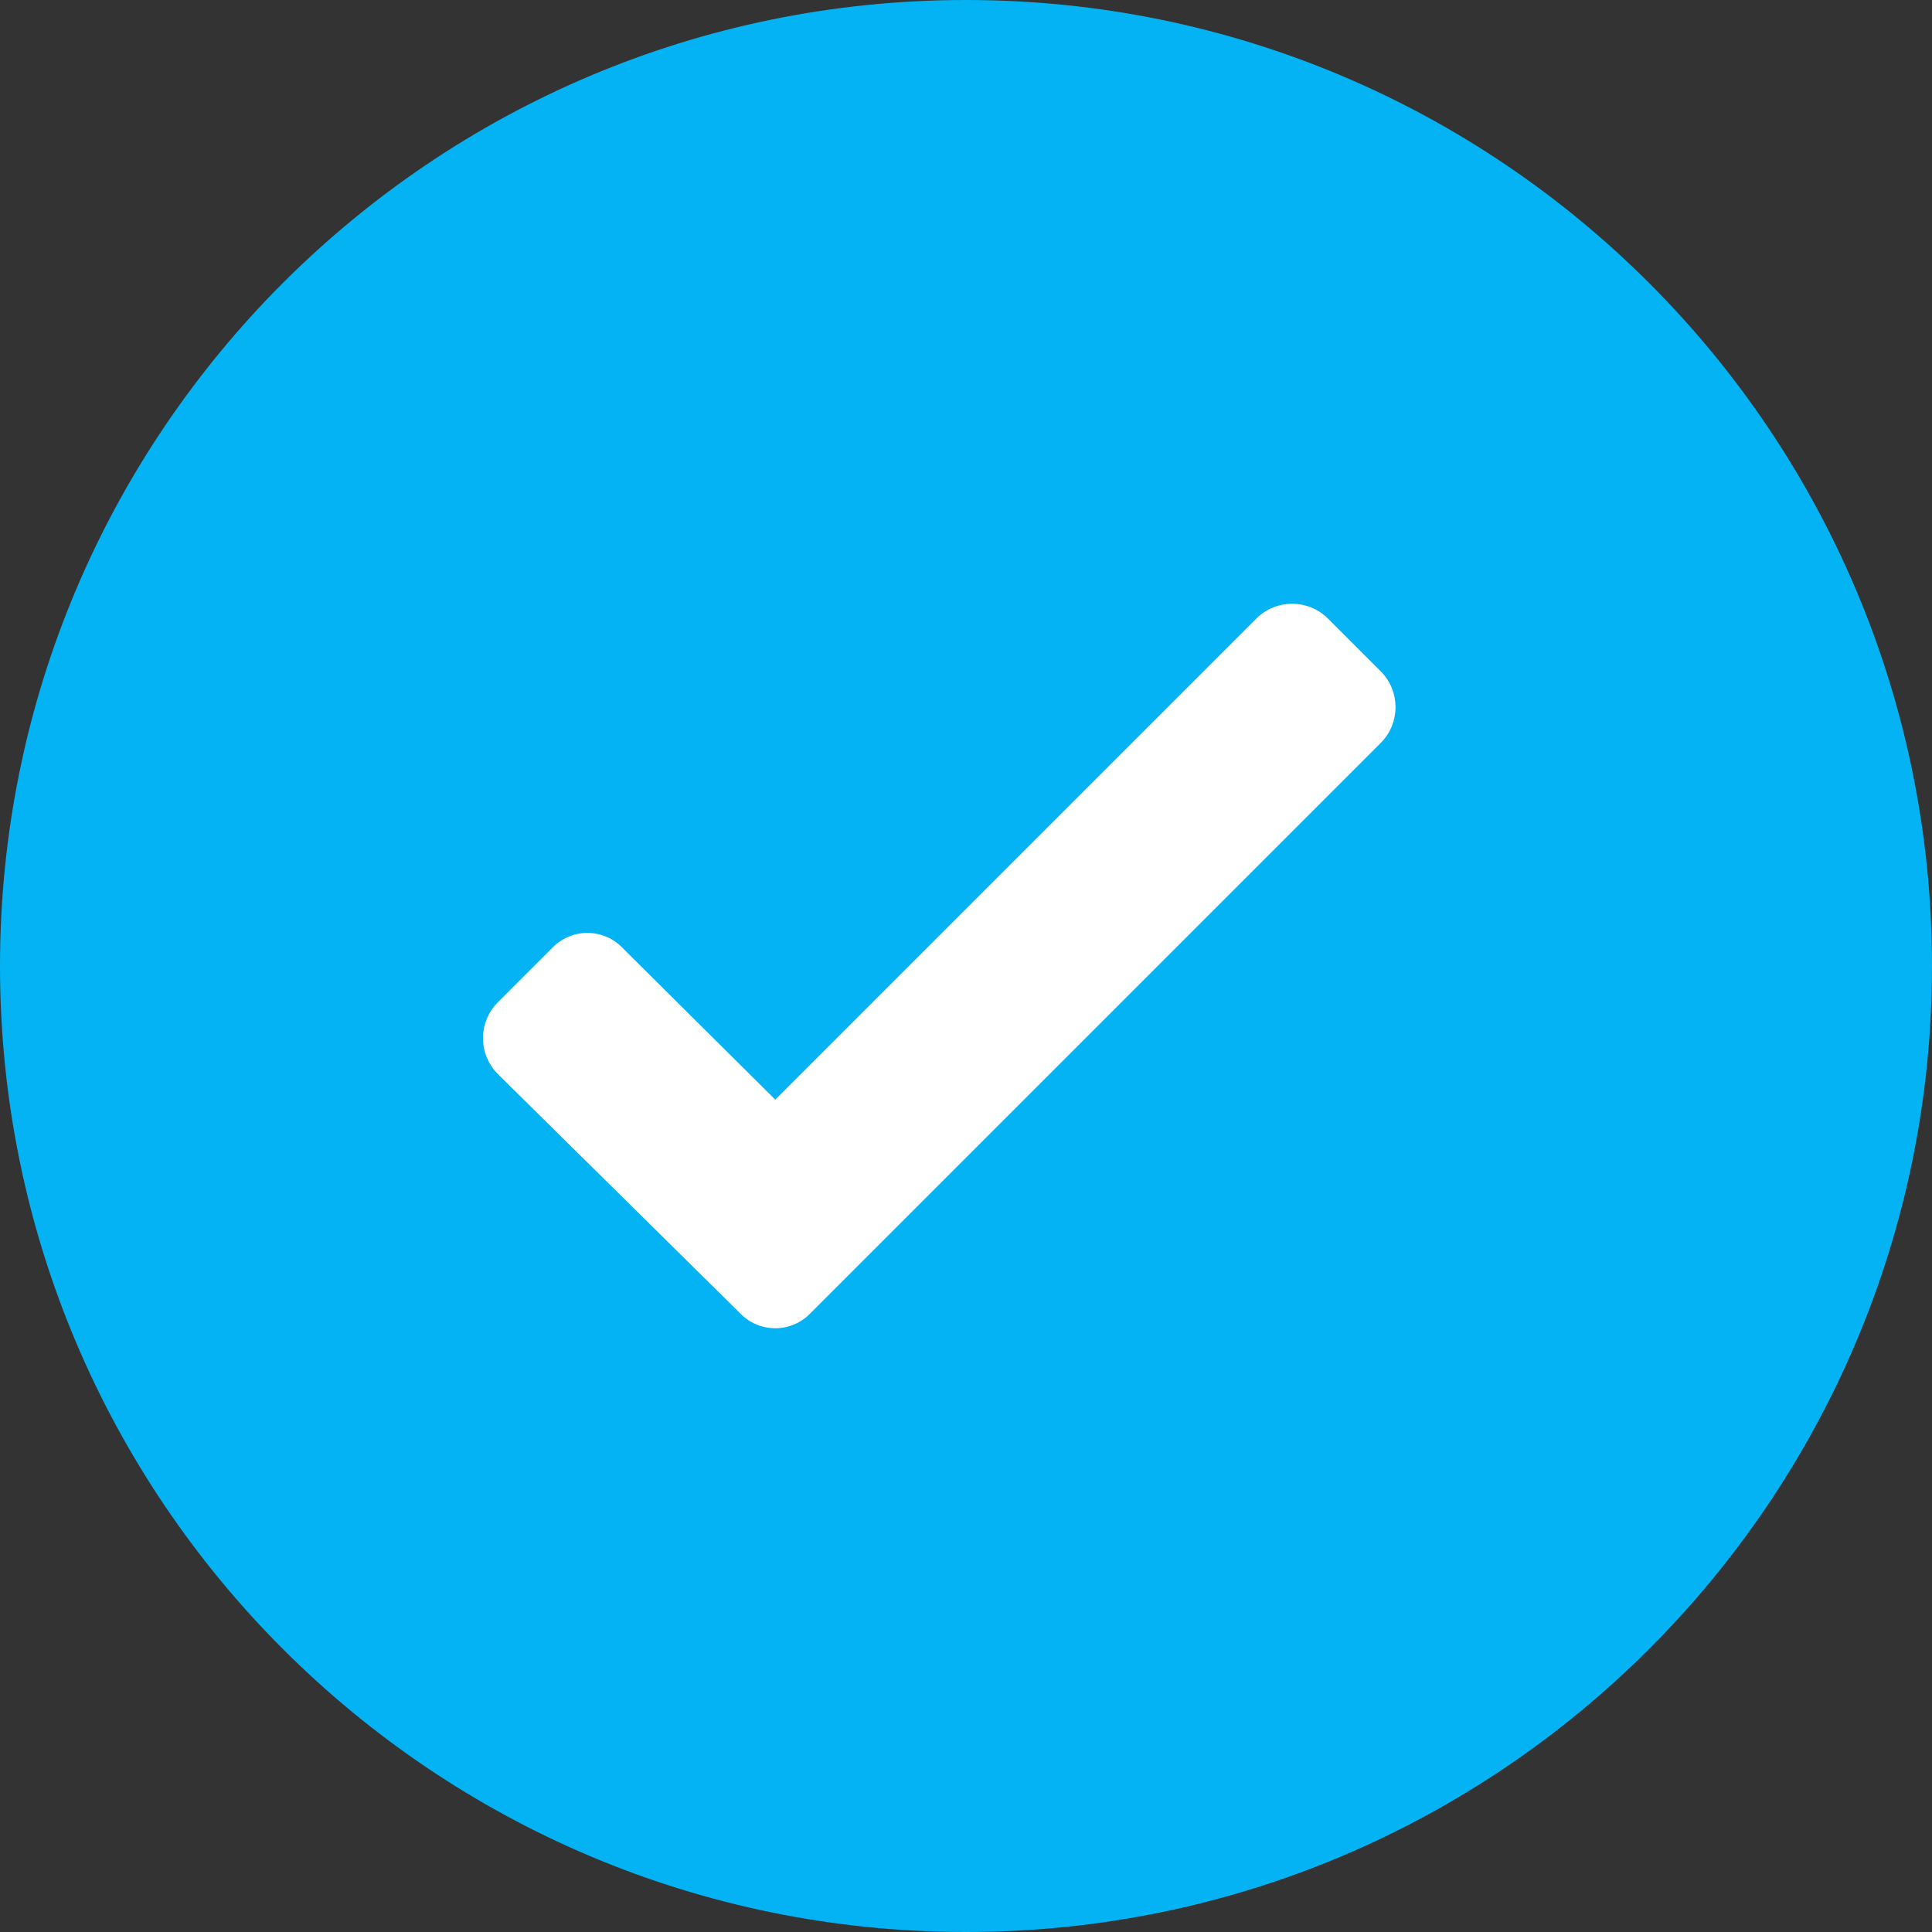
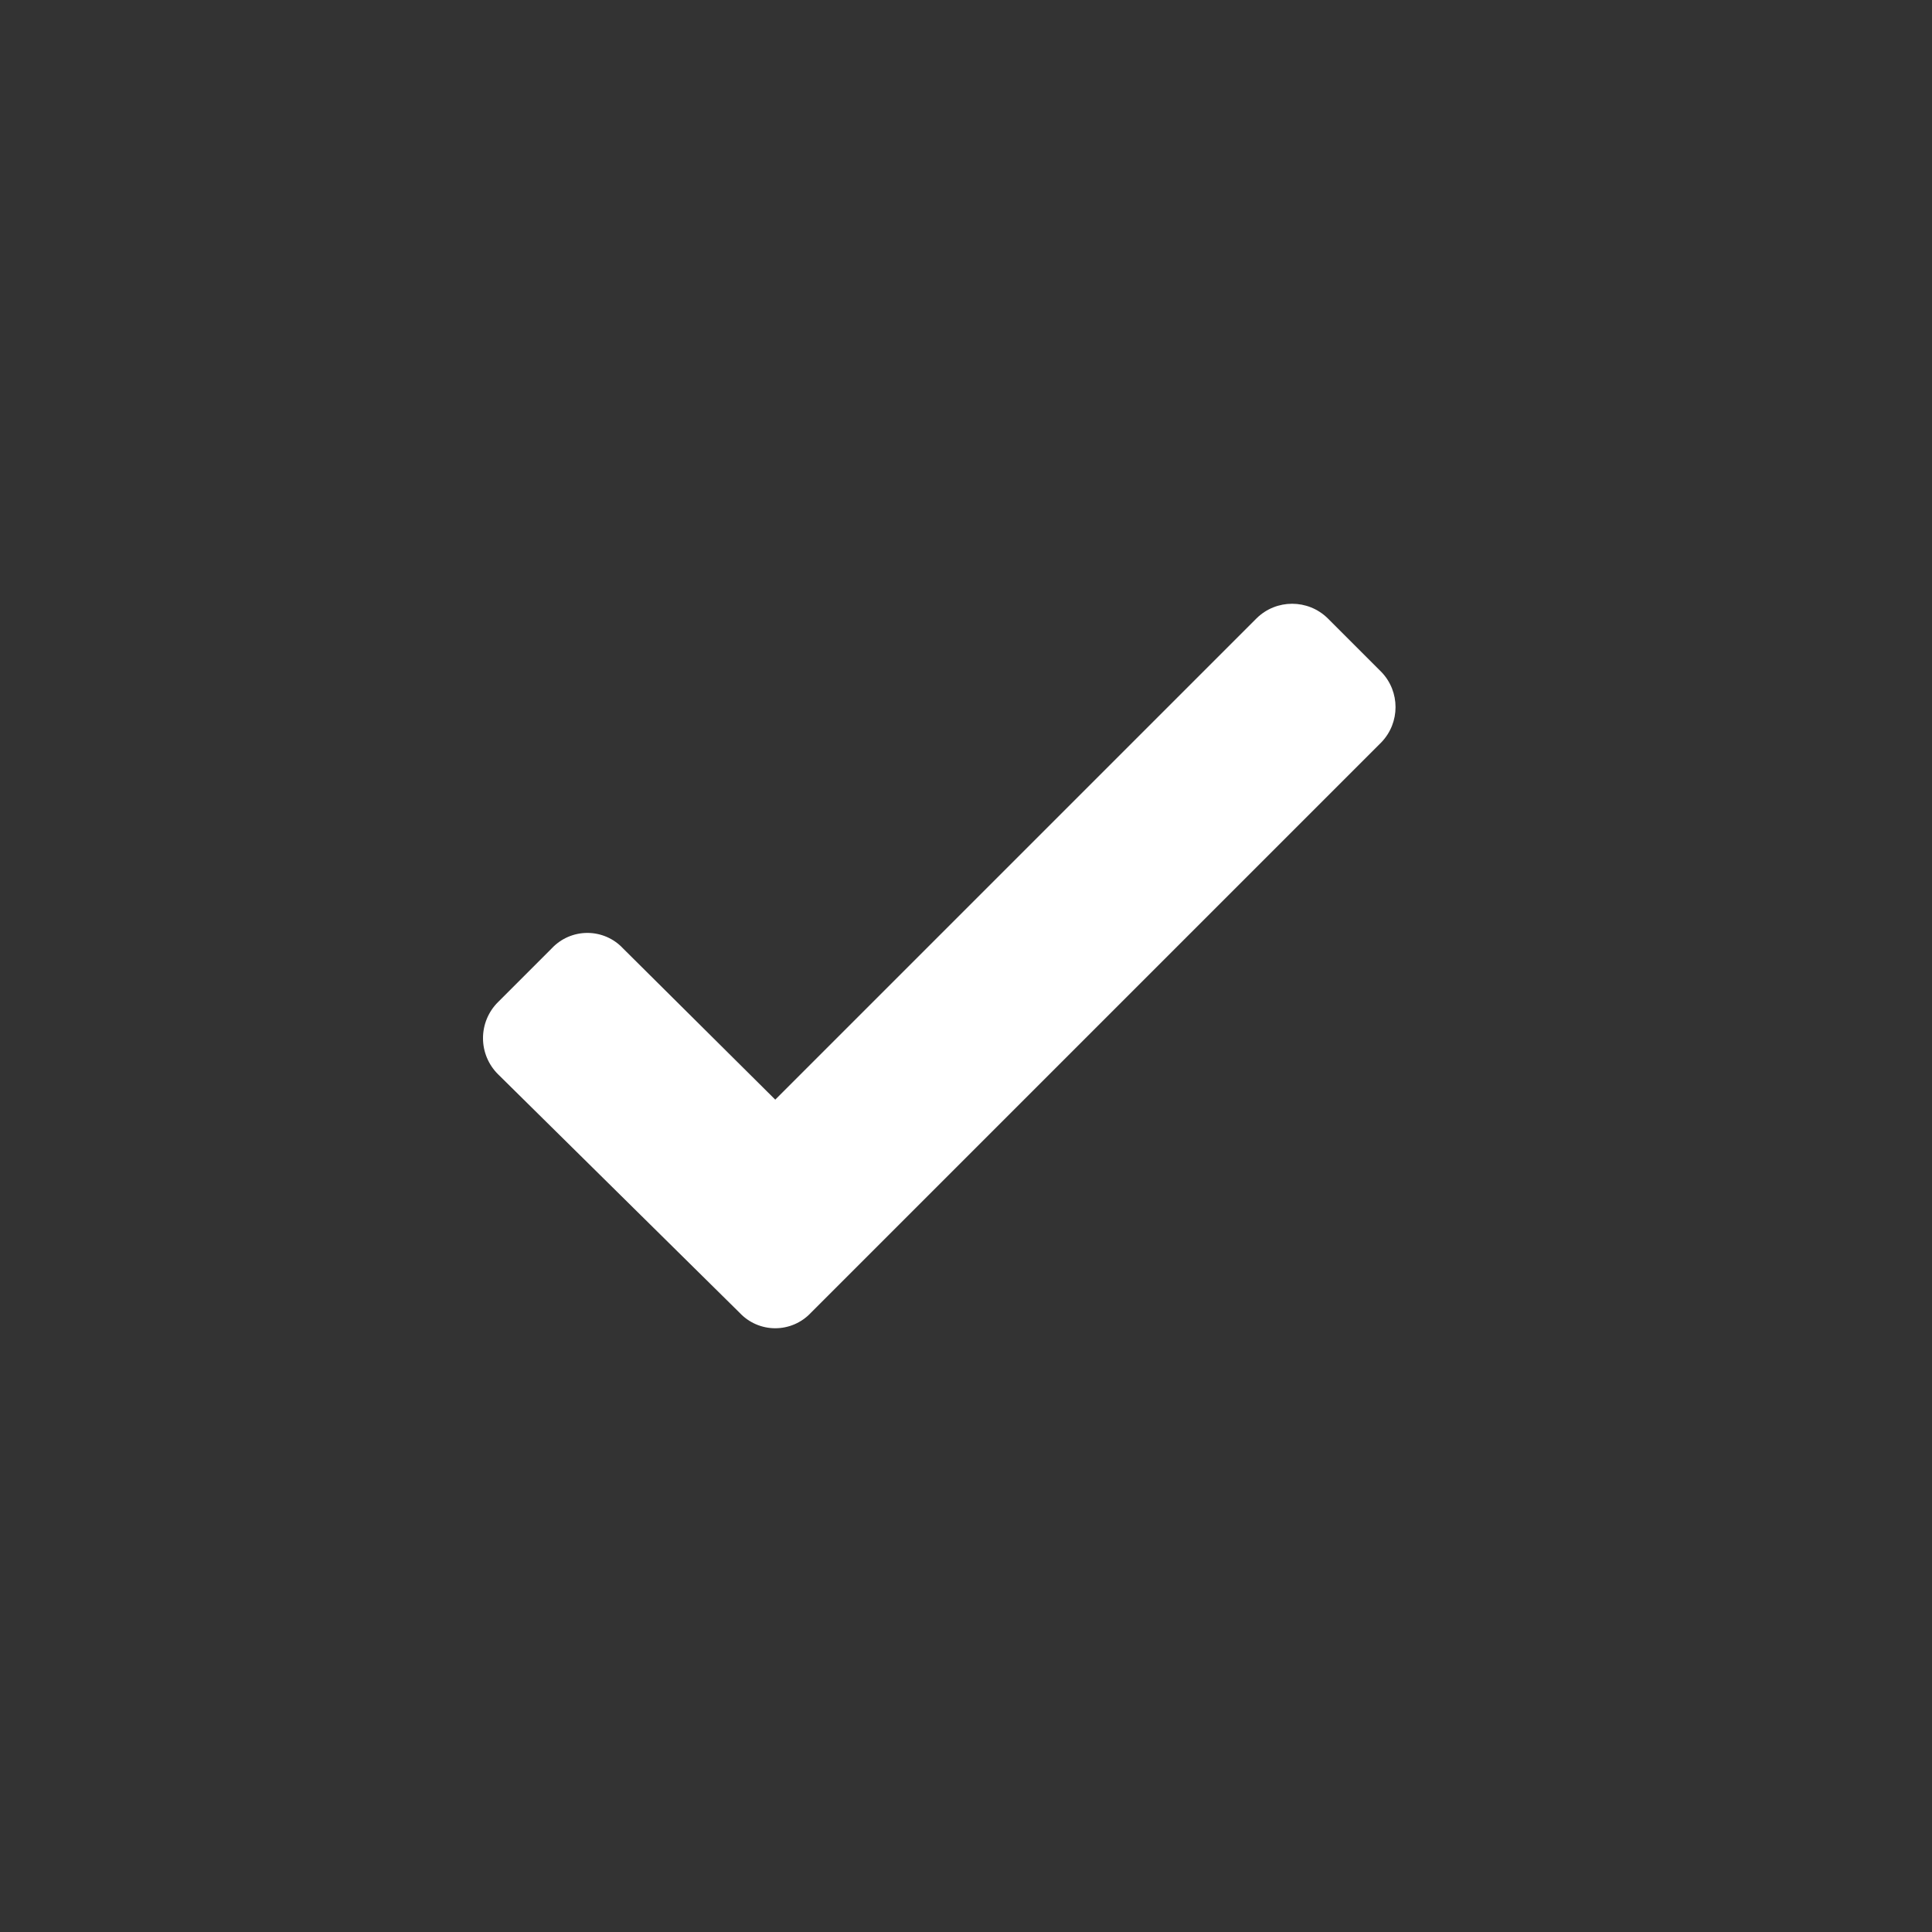
<svg xmlns="http://www.w3.org/2000/svg" width="48" height="48" viewBox="0 0 48 48" fill="none">
  <rect x="0" y="0" width="48" height="48" fill="#333333" stroke="none" />
-   <path d="M24 48C37.255 48 48 37.255 48 24C48 10.745 37.255 0 24 0C10.745 0 0 10.745 0 24C0 37.255 10.745 48 24 48Z" fill="#04B3F3" />
  <path d="M34.323 18.439L20.144 32.618C19.915 32.862 19.595 33 19.261 33C18.926 33 18.607 32.862 18.378 32.618L12.373 26.689C12.134 26.452 12 26.129 12 25.793C12 25.457 12.134 25.134 12.373 24.897L13.71 23.56C13.939 23.316 14.259 23.178 14.593 23.178C14.928 23.178 15.248 23.316 15.476 23.56L19.261 27.32L31.22 15.361C31.71 14.88 32.495 14.88 32.986 15.361L34.323 16.698C34.788 17.185 34.788 17.951 34.323 18.439Z" fill="white" />
</svg>